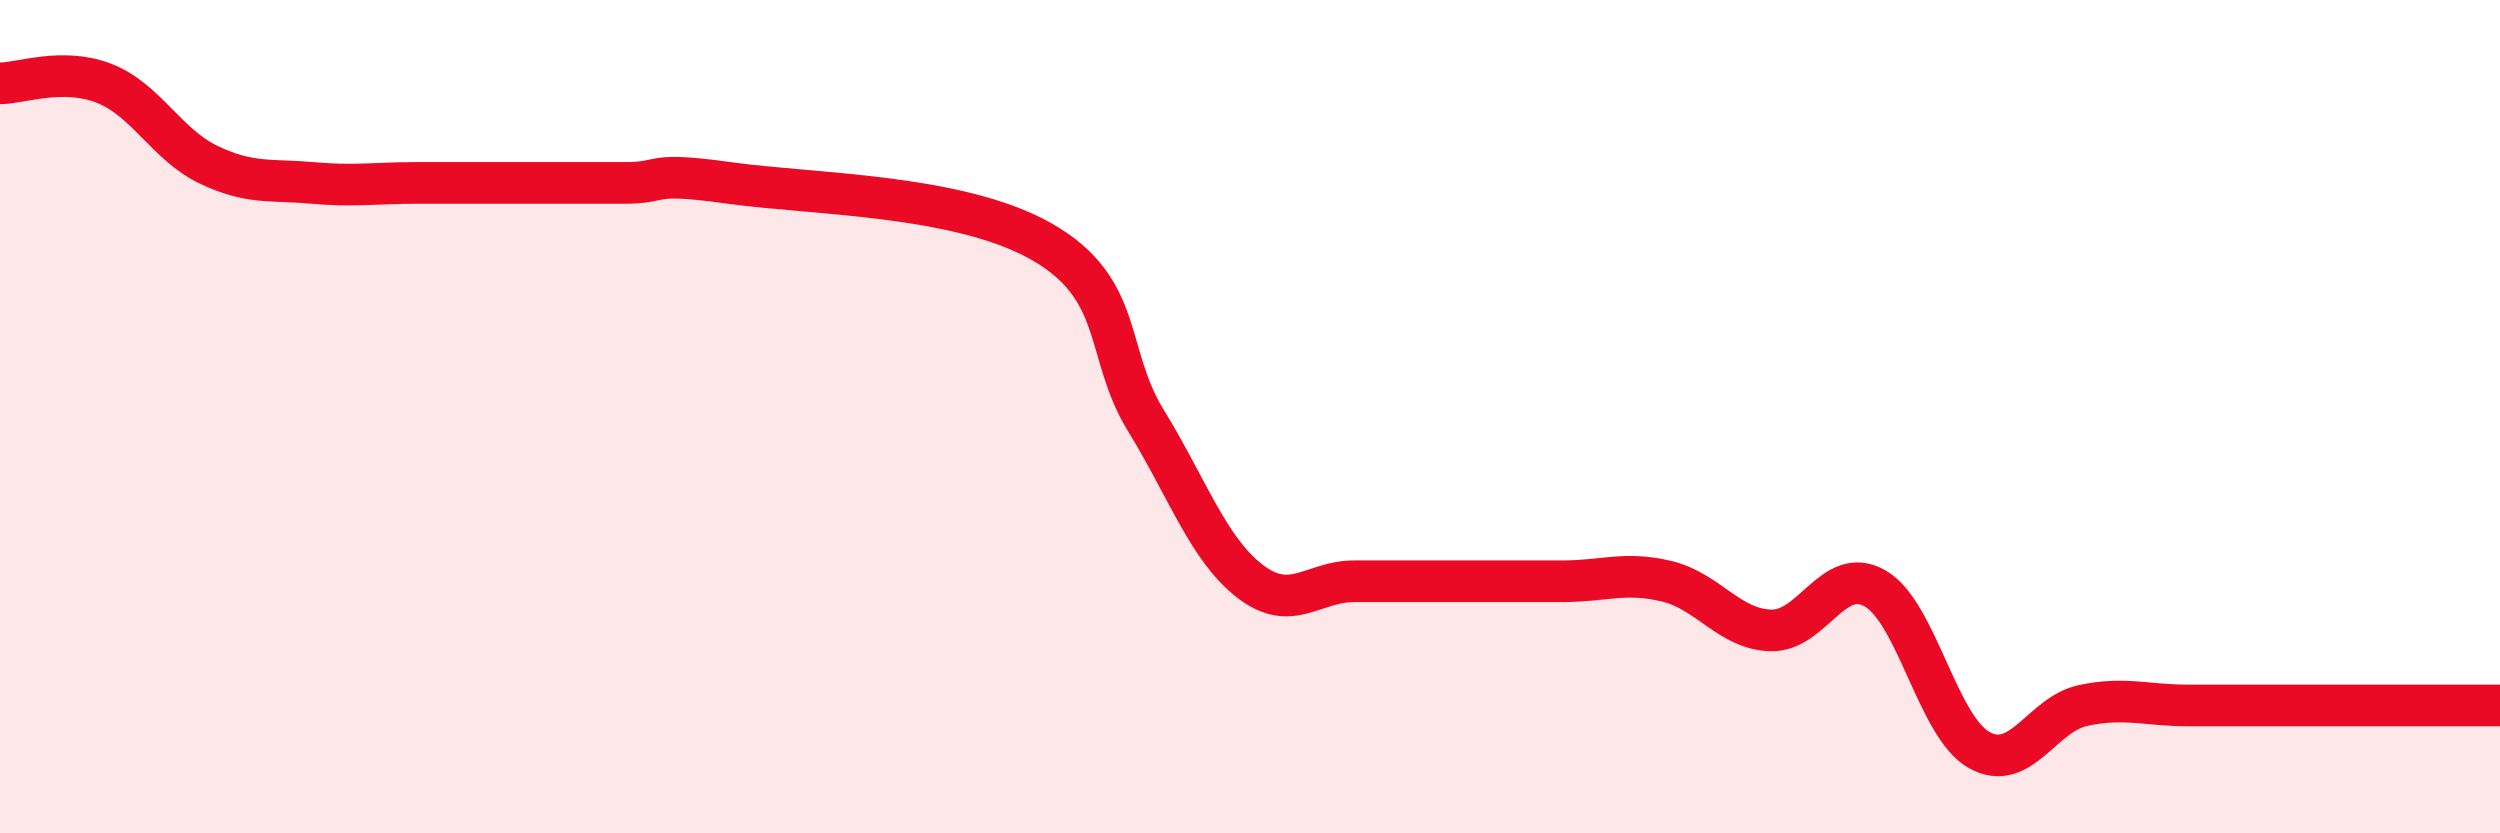
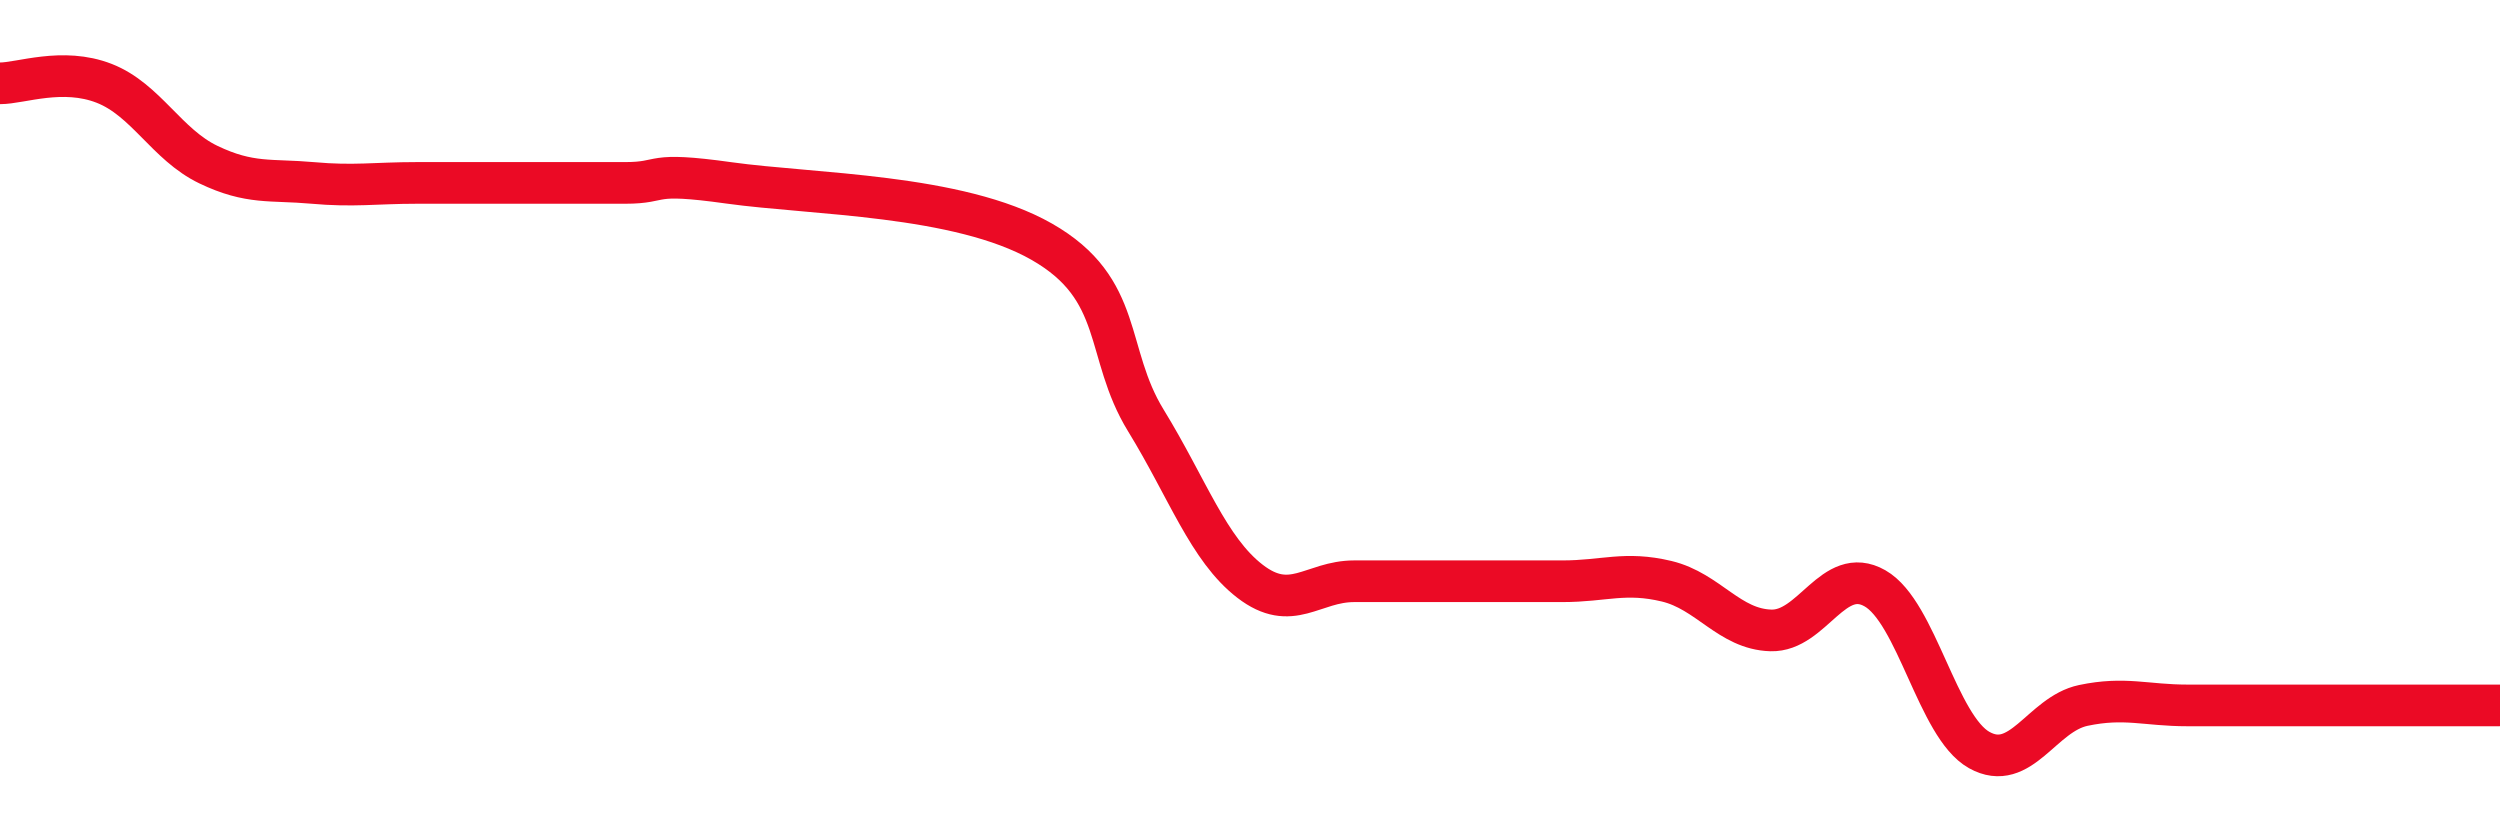
<svg xmlns="http://www.w3.org/2000/svg" width="60" height="20" viewBox="0 0 60 20">
-   <path d="M 0,2 C 0.5,2 1.5,1.61 2.5,2 C 3.5,2.39 4,3.47 5,3.95 C 6,4.43 6.5,4.3 7.5,4.39 C 8.5,4.48 9,4.39 10,4.39 C 11,4.39 11.5,4.39 12.5,4.39 C 13.5,4.39 14,4.39 15,4.39 C 16,4.39 15.5,4.11 17.5,4.39 C 19.5,4.67 23,4.66 25,5.8 C 27,6.94 26.5,8.46 27.5,10.09 C 28.5,11.72 29,13.18 30,13.95 C 31,14.72 31.5,13.95 32.5,13.95 C 33.5,13.95 34,13.95 35,13.95 C 36,13.95 36.5,13.95 37.5,13.95 C 38.5,13.95 39,13.71 40,13.95 C 41,14.19 41.5,15.1 42.5,15.13 C 43.5,15.16 44,13.55 45,14.12 C 46,14.69 46.5,17.44 47.5,18 C 48.5,18.56 49,17.14 50,16.93 C 51,16.72 51.5,16.93 52.5,16.93 C 53.5,16.93 53.5,16.93 55,16.93 C 56.5,16.93 59,16.93 60,16.93L60 20L0 20Z" fill="#EB0A25" opacity="0.1" stroke-linecap="round" stroke-linejoin="round" />
  <path d="M 0,2 C 0.5,2 1.5,1.61 2.5,2 C 3.5,2.39 4,3.47 5,3.95 C 6,4.43 6.5,4.3 7.5,4.39 C 8.5,4.48 9,4.39 10,4.39 C 11,4.39 11.5,4.39 12.5,4.39 C 13.5,4.39 14,4.39 15,4.39 C 16,4.39 15.5,4.11 17.5,4.39 C 19.5,4.67 23,4.66 25,5.8 C 27,6.94 26.5,8.46 27.5,10.09 C 28.5,11.72 29,13.18 30,13.95 C 31,14.72 31.5,13.95 32.5,13.95 C 33.5,13.95 34,13.95 35,13.95 C 36,13.95 36.5,13.95 37.5,13.95 C 38.5,13.95 39,13.71 40,13.95 C 41,14.19 41.5,15.1 42.5,15.13 C 43.5,15.16 44,13.55 45,14.12 C 46,14.69 46.5,17.44 47.5,18 C 48.5,18.56 49,17.14 50,16.93 C 51,16.72 51.5,16.93 52.5,16.93 C 53.5,16.93 53.5,16.93 55,16.93 C 56.5,16.93 59,16.93 60,16.93" stroke="#EB0A25" stroke-width="1" fill="none" stroke-linecap="round" stroke-linejoin="round" />
</svg>